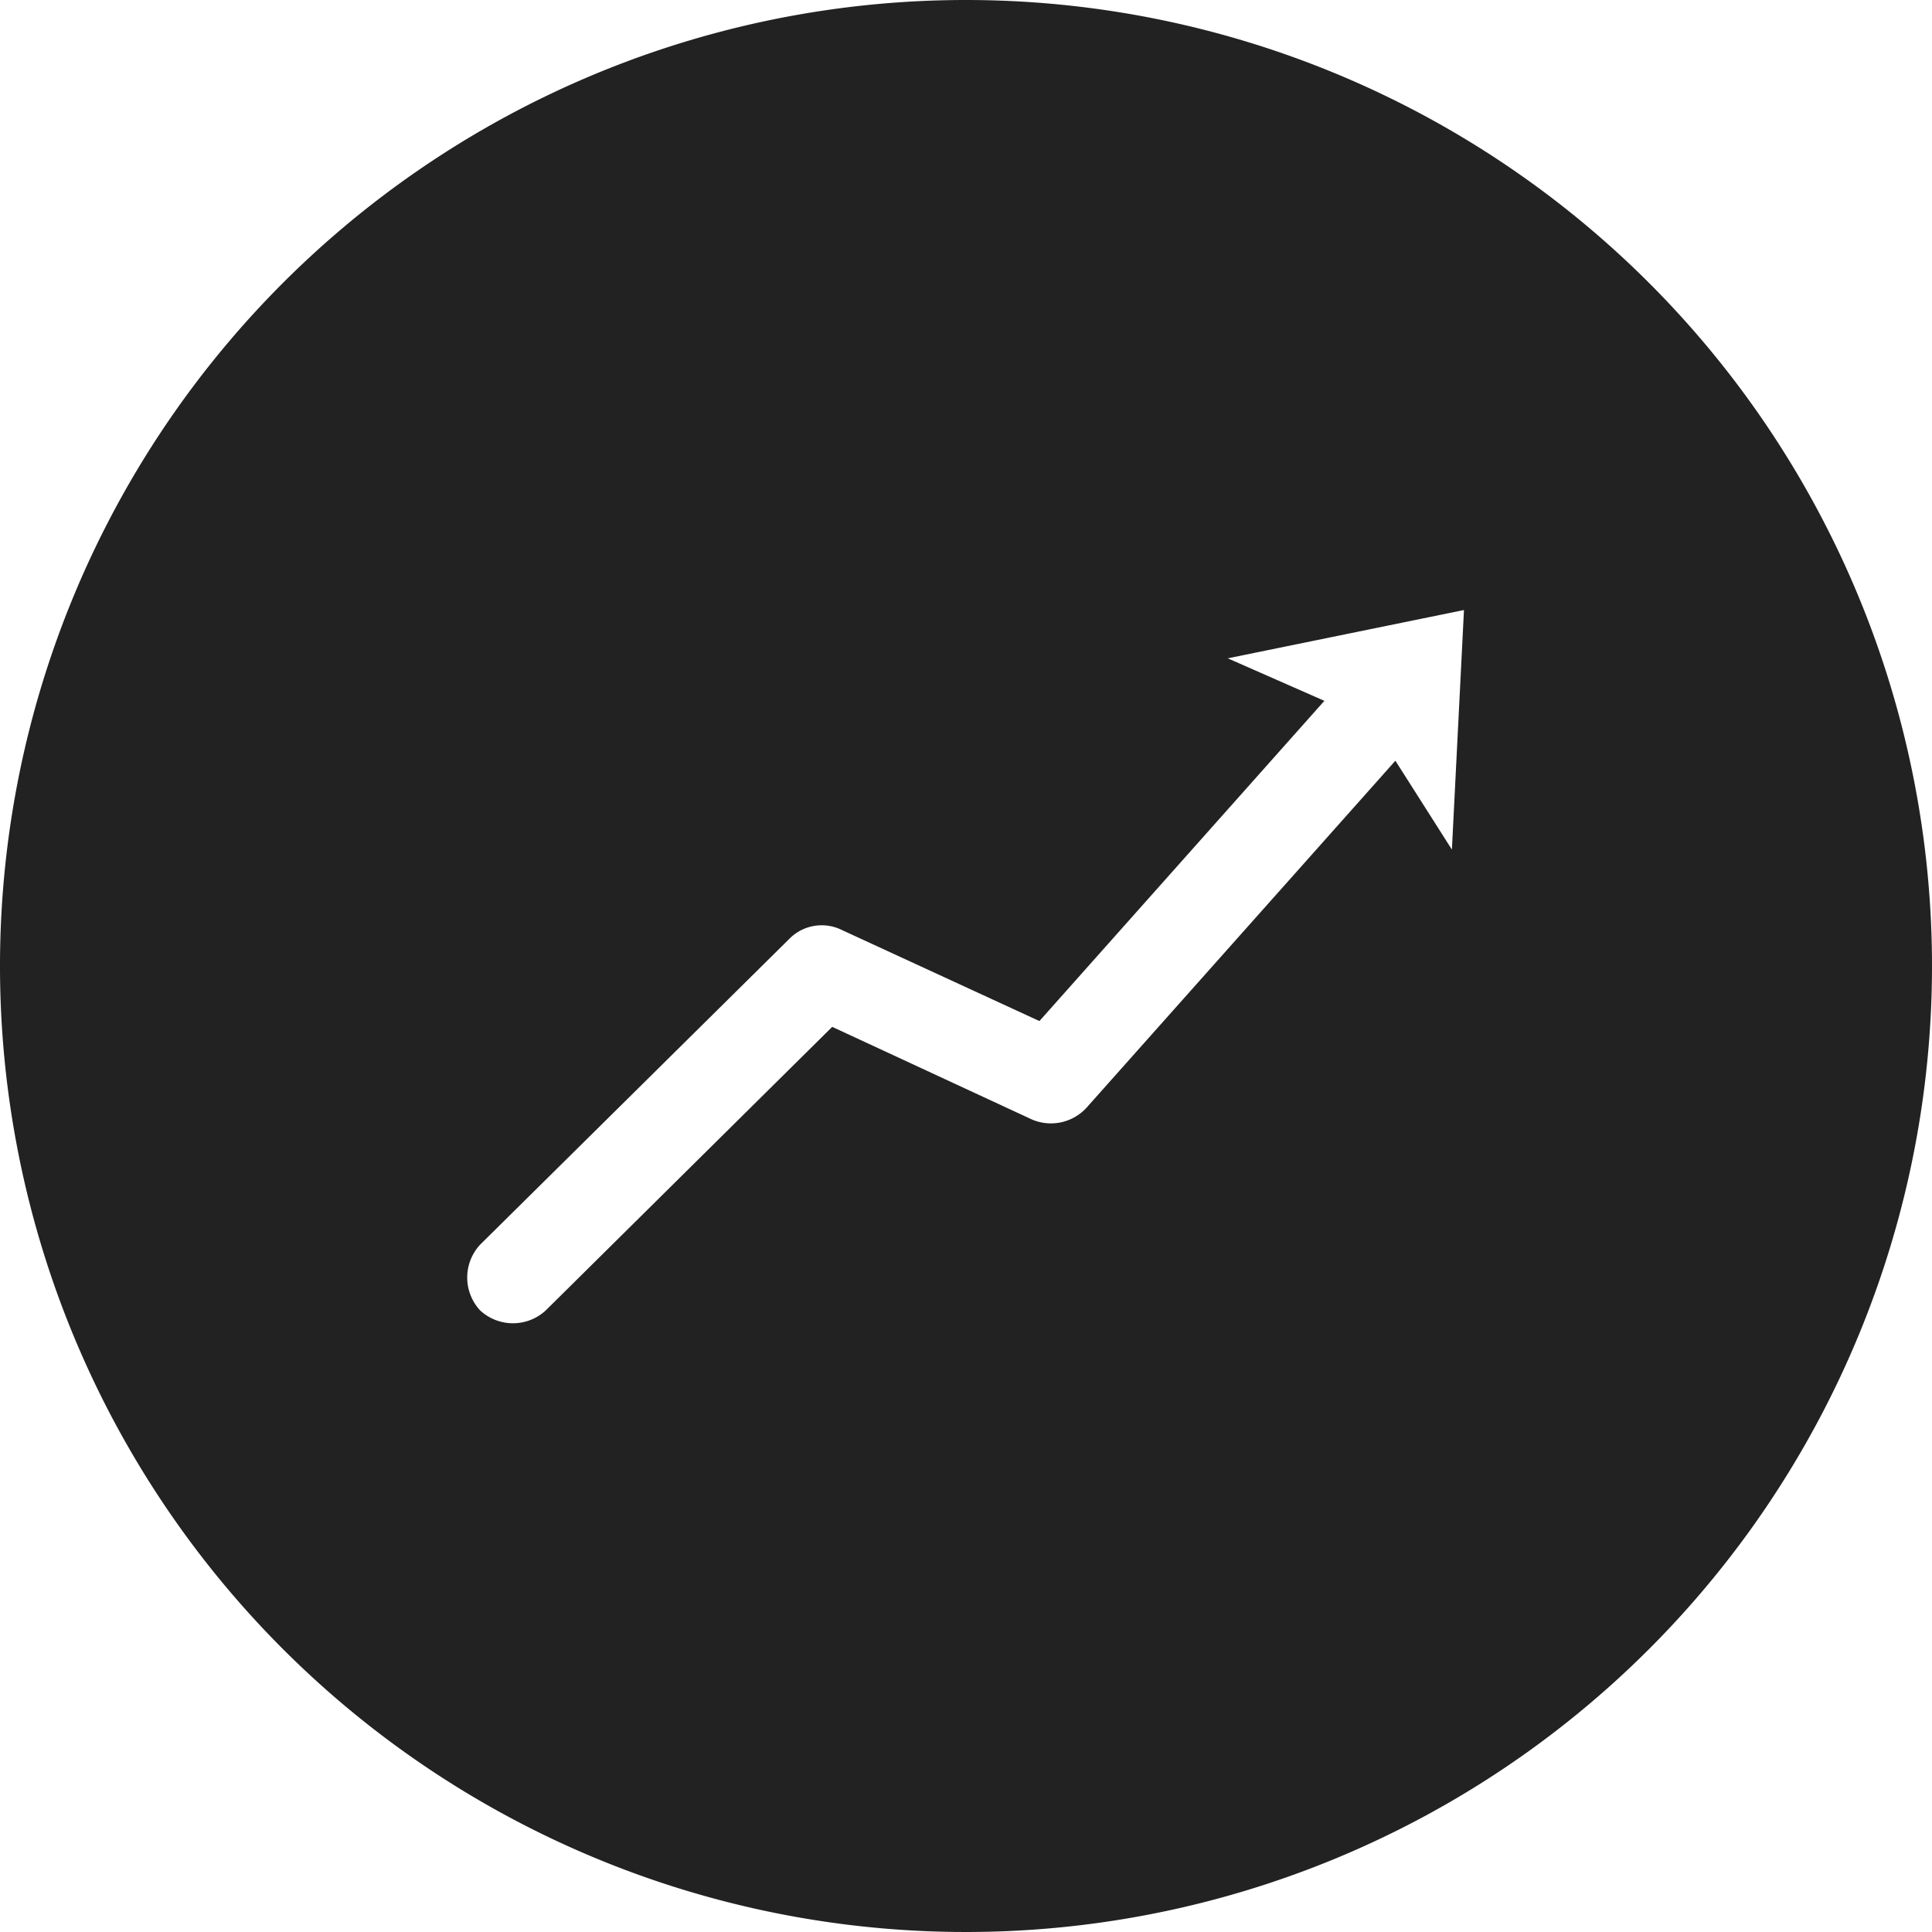
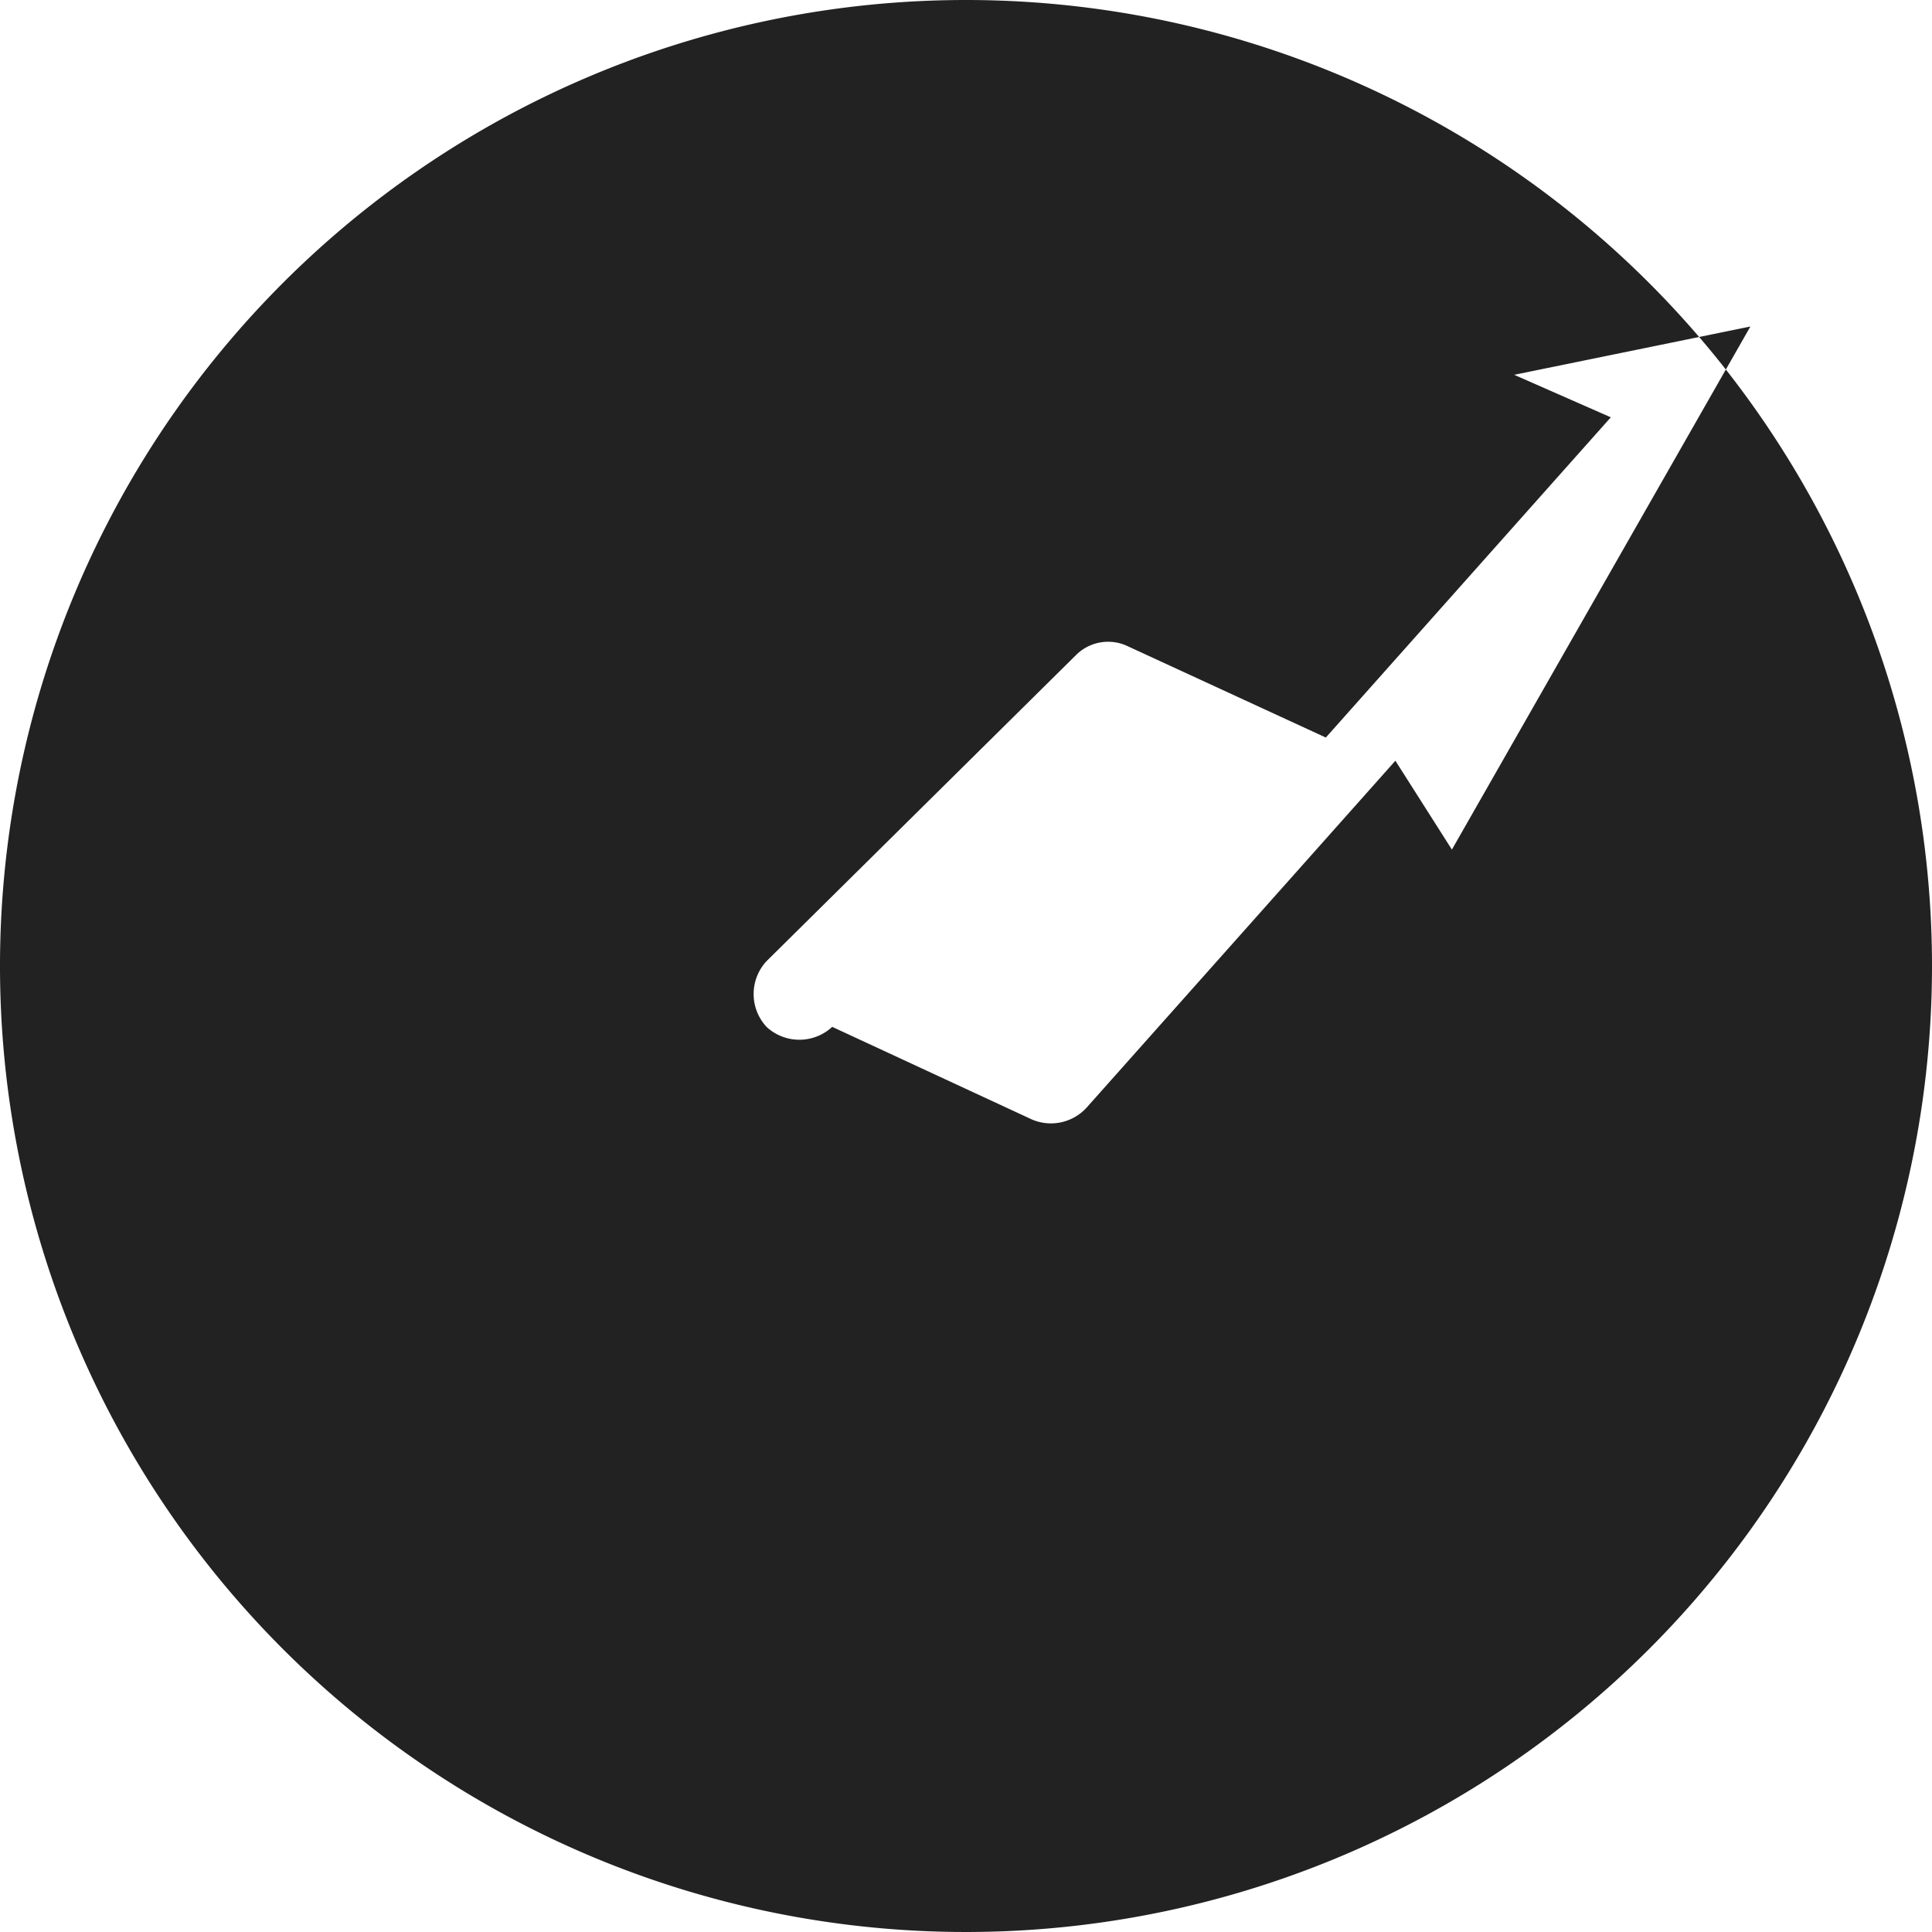
<svg xmlns="http://www.w3.org/2000/svg" viewBox="0 0 40 40">
  <defs>
    <style>.cls-1{fill:#222;}</style>
  </defs>
  <title>Resurs 21</title>
  <g id="Lager_2" data-name="Lager 2">
    <g id="Lager_1-2" data-name="Lager 1">
-       <path class="cls-1" d="M20,0A20,20,0,1,0,40,20,20,20,0,0,0,20,0ZM30.06,17.59l-1.17-1.84-6.4,7.19a1,1,0,0,1-1.12.24l-4.14-1.92L11.3,27.13a1,1,0,0,1-1.36,0,1,1,0,0,1,0-1.36l6.4-6.33a.94.94,0,0,1,1.08-.19l4.1,1.89,5.9-6.63-2-.88,4.89-1Z" />
+       <path class="cls-1" d="M20,0A20,20,0,1,0,40,20,20,20,0,0,0,20,0ZM30.06,17.59l-1.17-1.84-6.4,7.19a1,1,0,0,1-1.12.24l-4.14-1.92a1,1,0,0,1-1.36,0,1,1,0,0,1,0-1.36l6.4-6.33a.94.94,0,0,1,1.08-.19l4.1,1.89,5.9-6.63-2-.88,4.89-1Z" />
    </g>
  </g>
</svg>